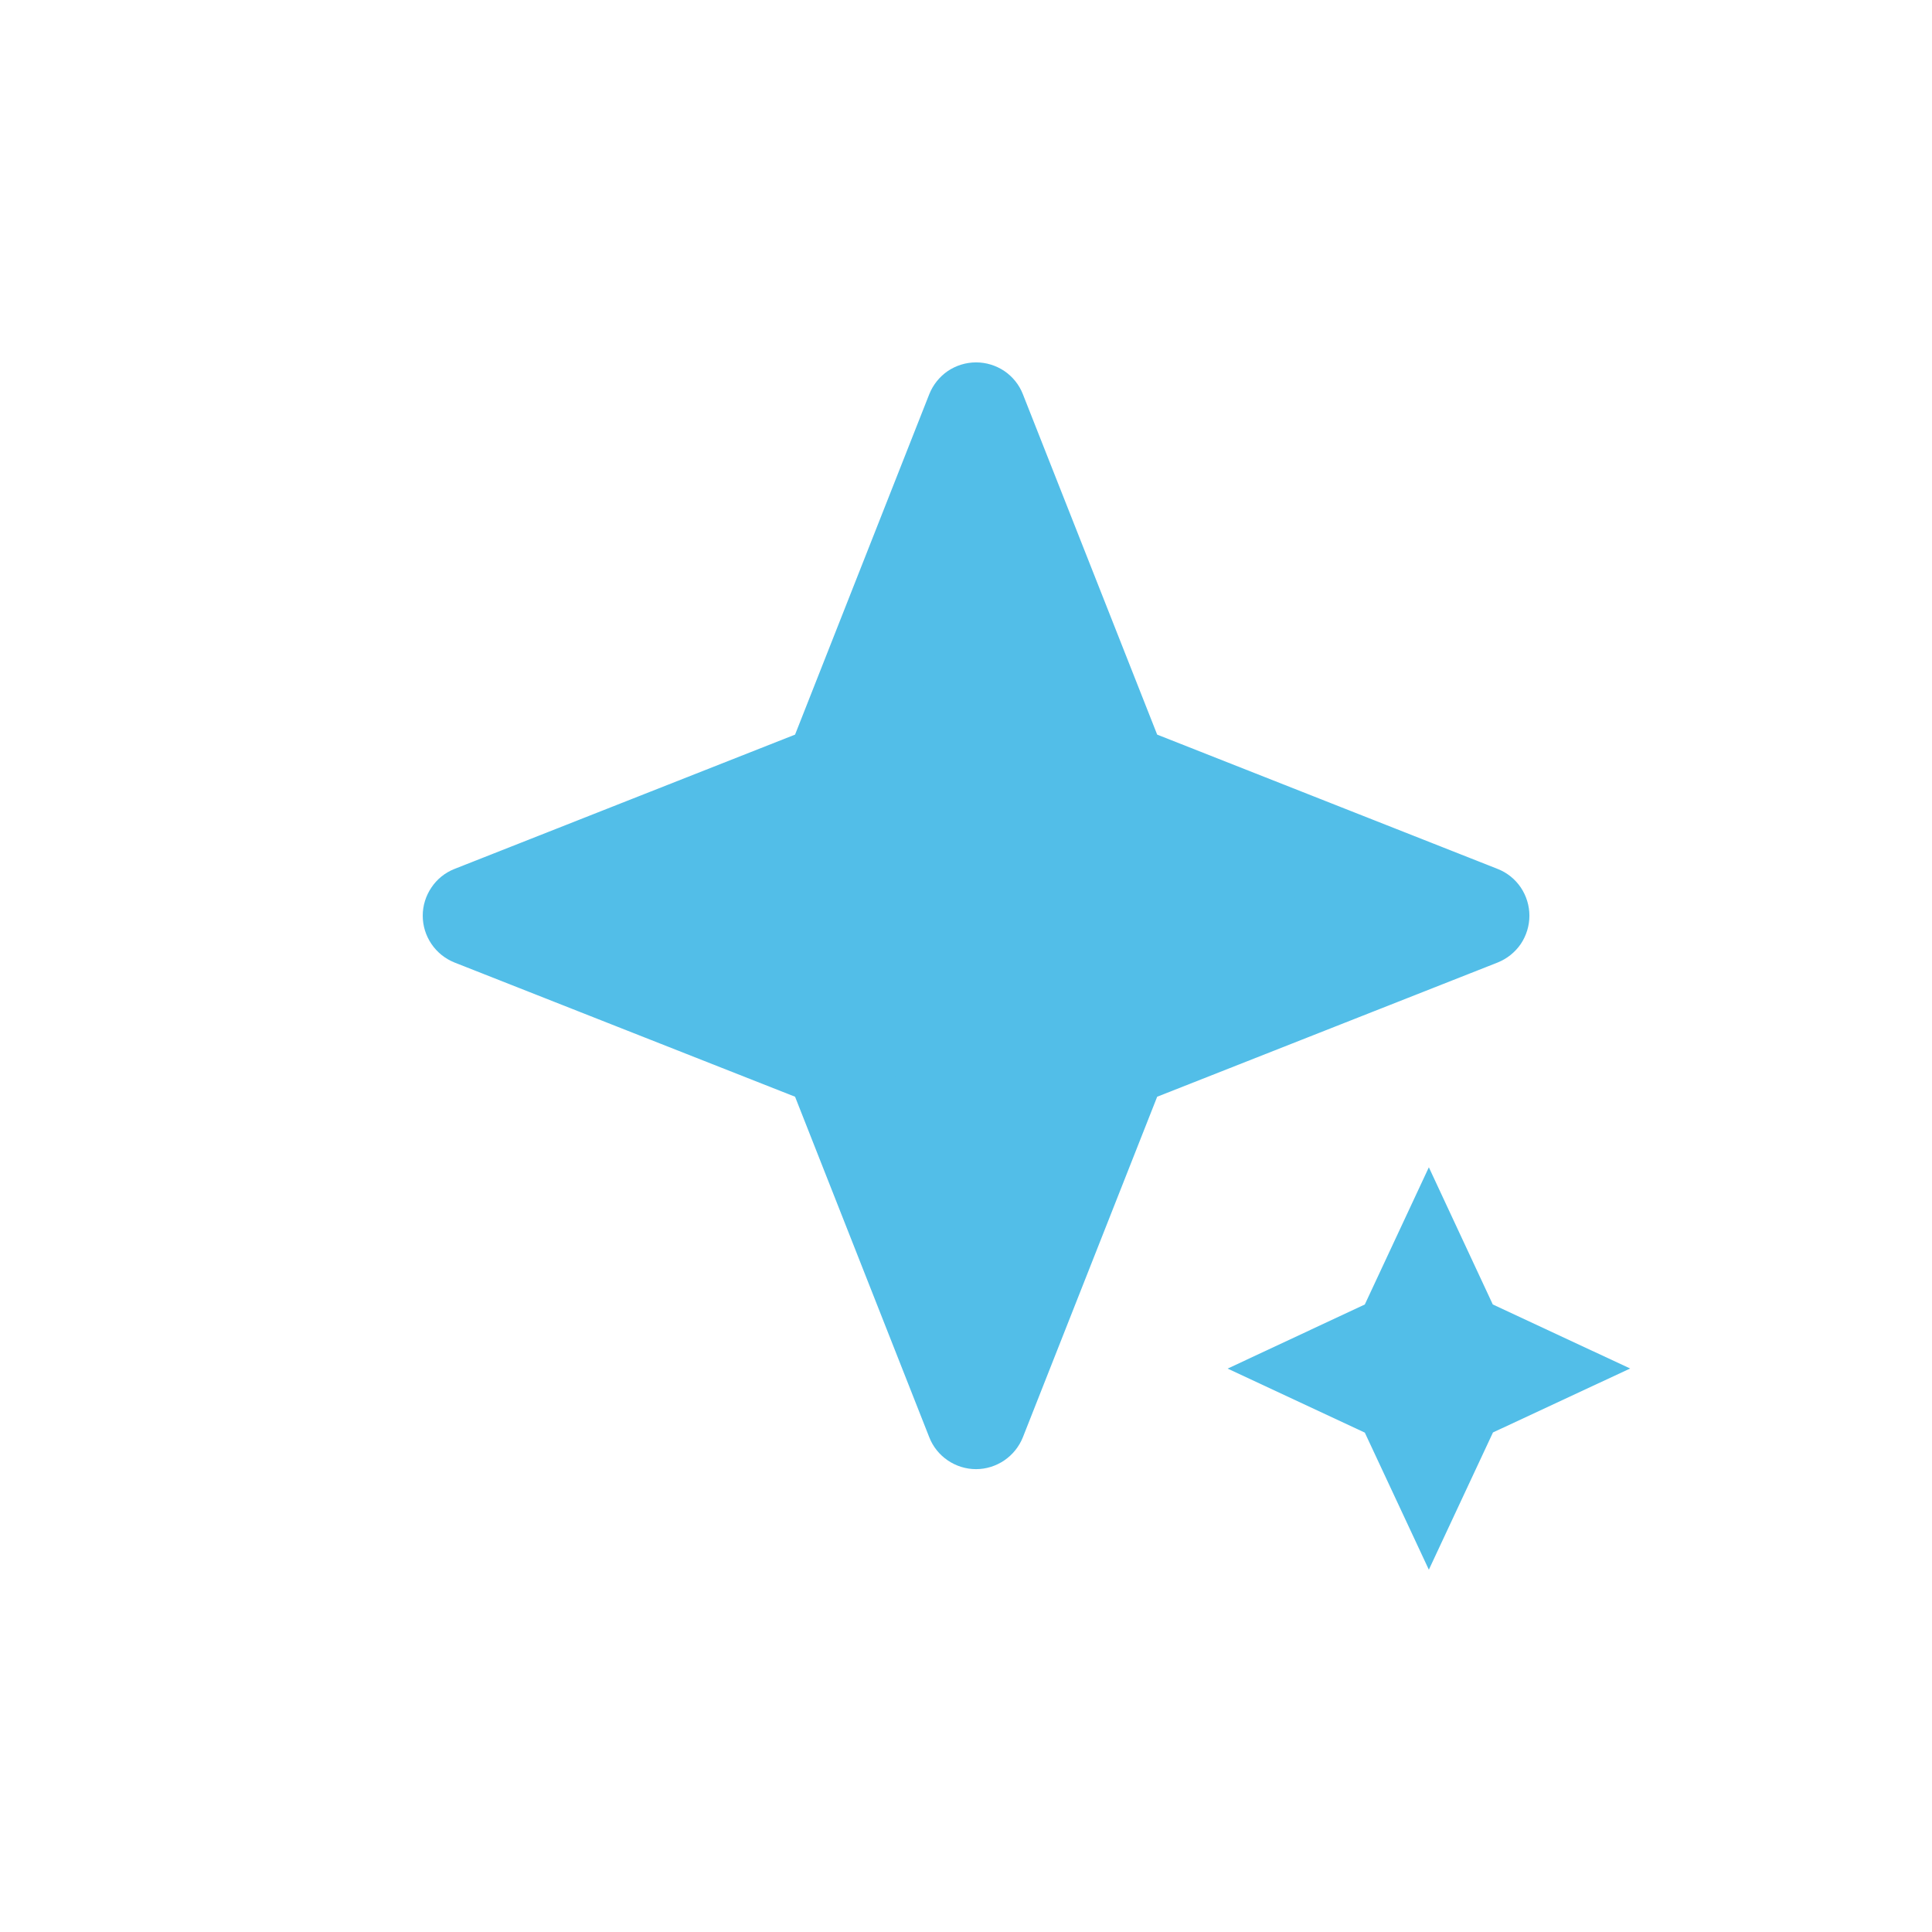
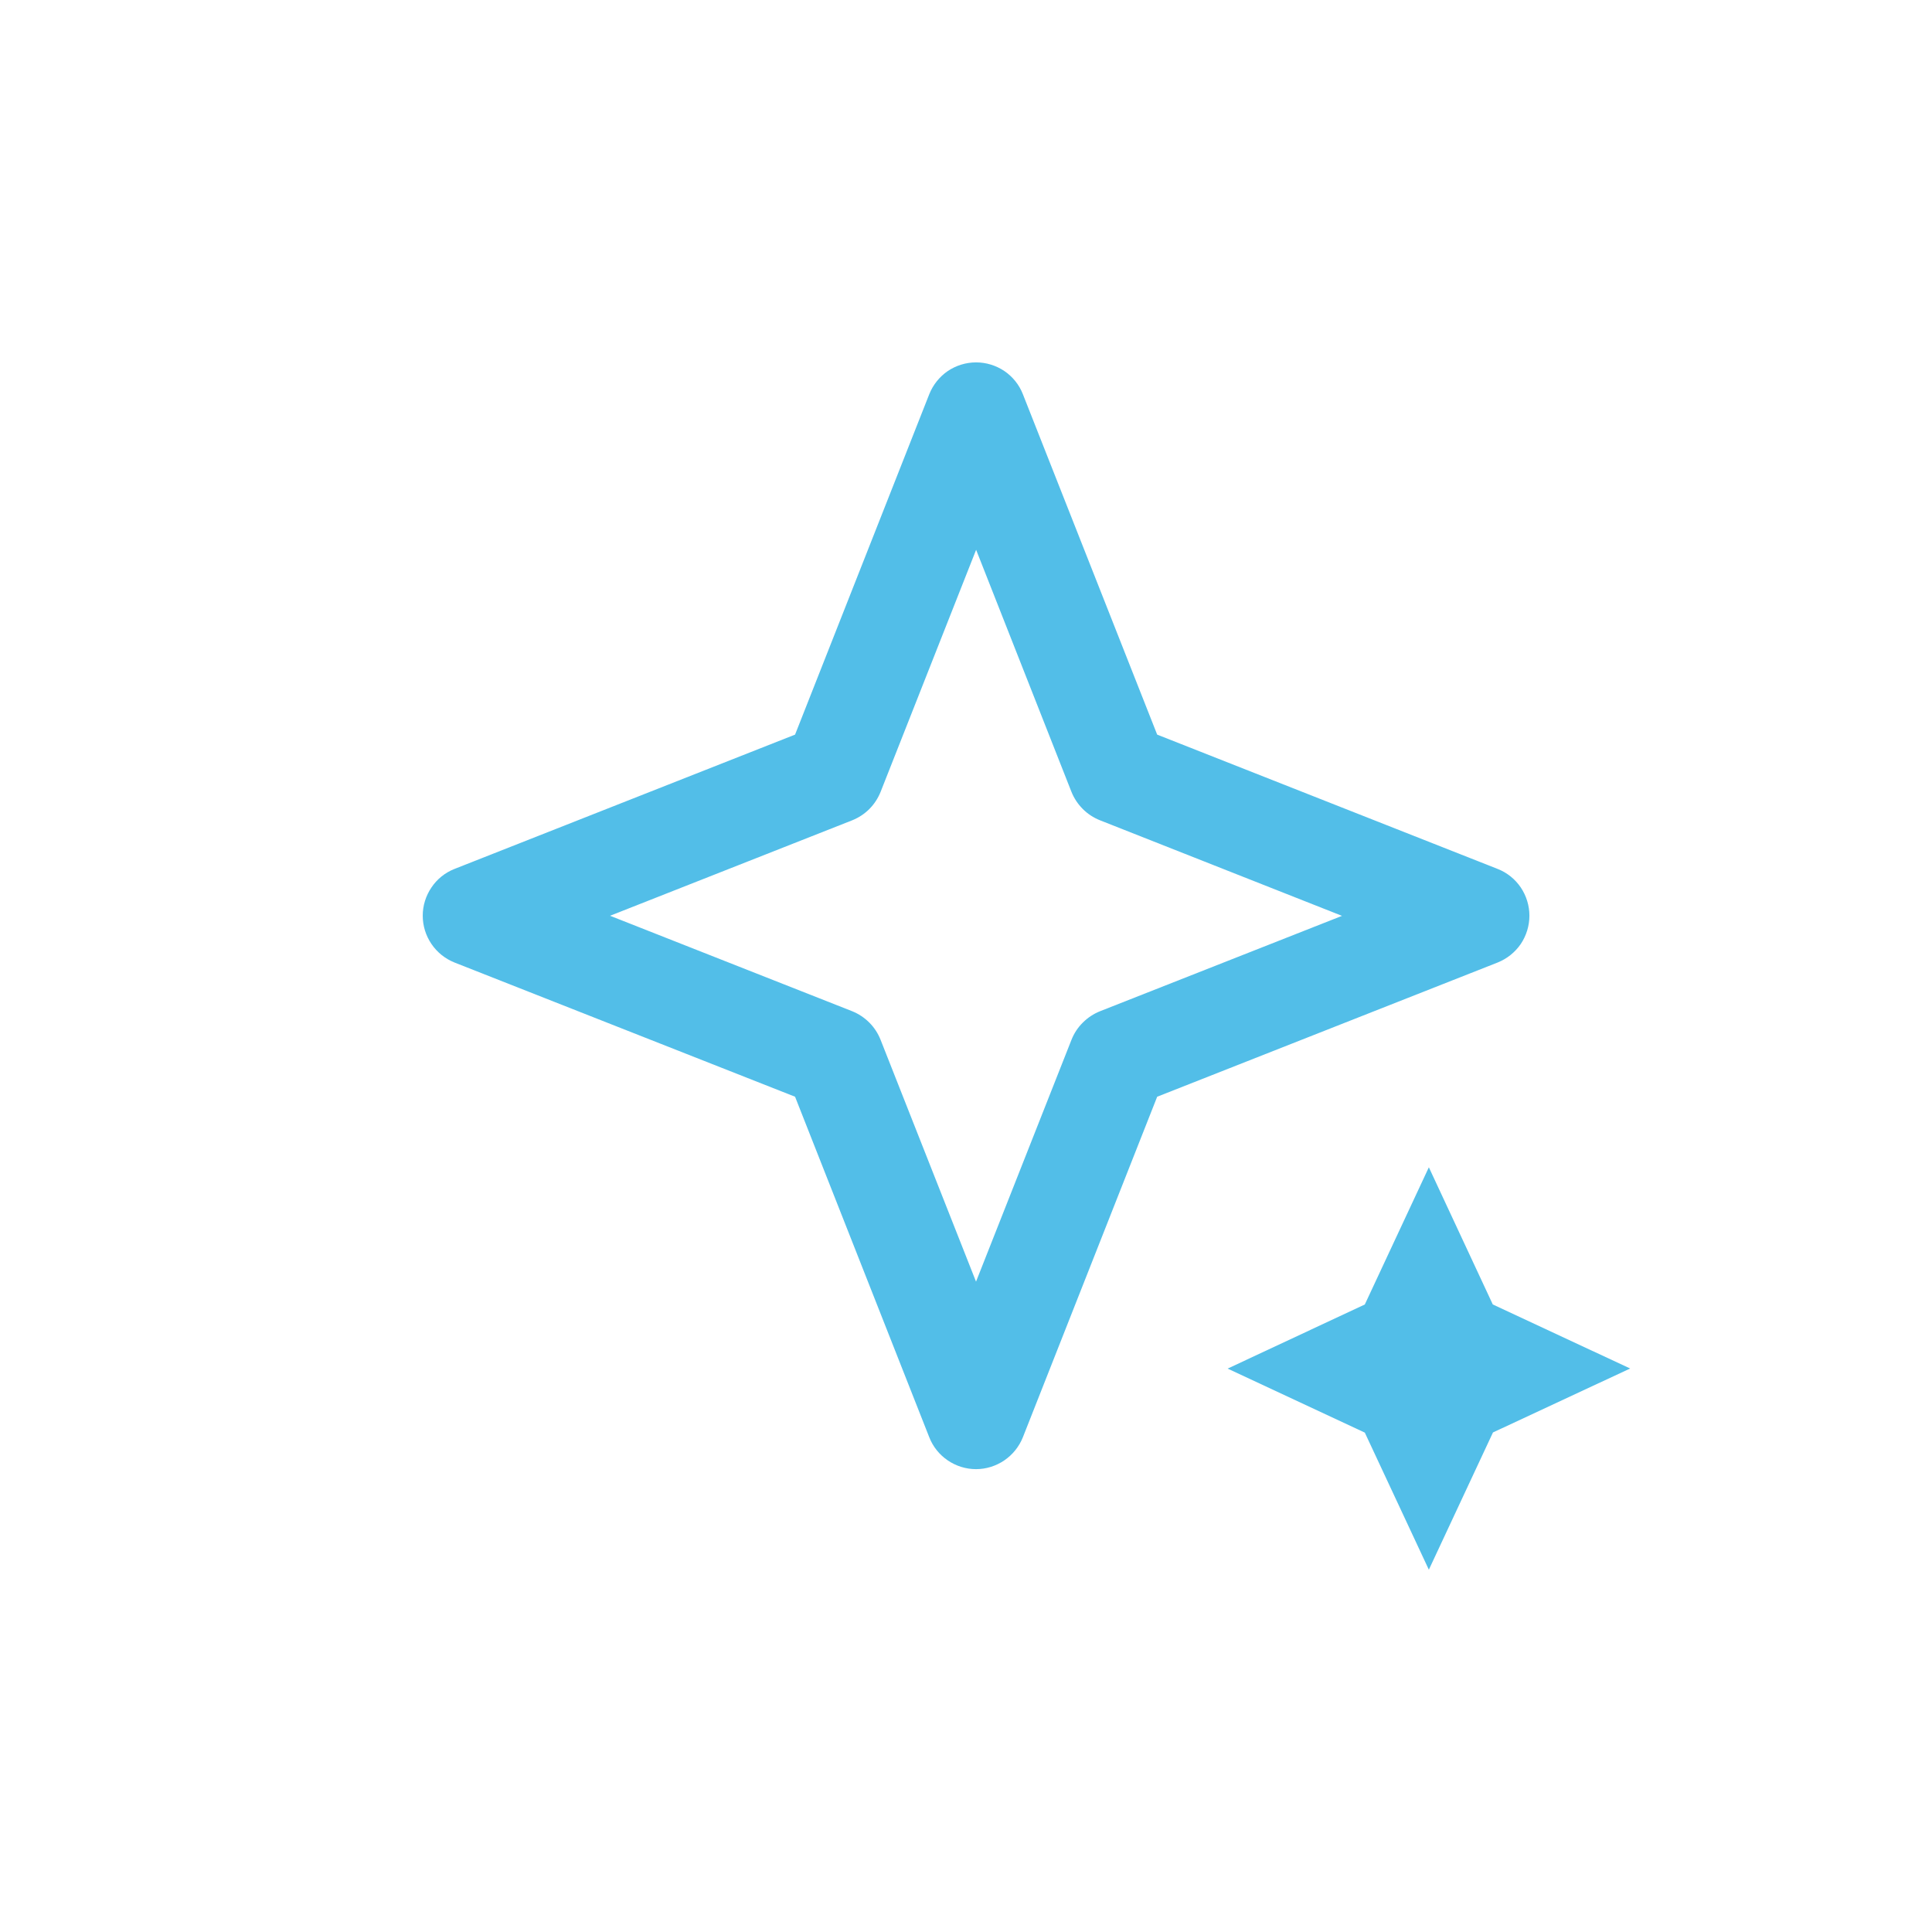
<svg xmlns="http://www.w3.org/2000/svg" fill="none" viewBox="0 0 21 21" height="21" width="21">
-   <path fill="#52BEE8" d="M10.609 15.422L9.063 11.5L5.141 9.953L9.063 8.407L10.609 4.485L12.156 8.407L16.078 9.953L12.156 11.5L10.609 15.422Z" />
  <path fill="#52BEE8" d="M10.609 15.969C10.386 15.969 10.182 15.831 10.101 15.623L8.642 11.921L4.94 10.462C4.838 10.421 4.751 10.351 4.69 10.261C4.628 10.17 4.595 10.063 4.595 9.953C4.595 9.844 4.628 9.737 4.69 9.646C4.751 9.555 4.838 9.485 4.94 9.445L8.642 7.985L10.101 4.284C10.142 4.182 10.212 4.095 10.302 4.033C10.393 3.972 10.5 3.939 10.61 3.939C10.719 3.939 10.826 3.972 10.917 4.033C11.008 4.095 11.078 4.182 11.118 4.284L12.578 7.985L16.279 9.445C16.381 9.485 16.468 9.555 16.53 9.646C16.591 9.737 16.624 9.844 16.624 9.953C16.624 10.063 16.591 10.17 16.53 10.261C16.468 10.351 16.381 10.421 16.279 10.462L12.578 11.921L11.118 15.623C11.077 15.725 11.007 15.812 10.916 15.874C10.826 15.935 10.719 15.969 10.609 15.969ZM10.609 13.931L11.647 11.301C11.675 11.231 11.716 11.168 11.77 11.115C11.823 11.062 11.886 11.02 11.956 10.992L14.587 9.955L11.956 8.916C11.886 8.888 11.823 8.847 11.77 8.794C11.717 8.741 11.675 8.678 11.647 8.609L10.61 5.976L9.571 8.609C9.543 8.678 9.502 8.741 9.449 8.794C9.396 8.847 9.333 8.888 9.264 8.916L6.631 9.954L9.264 10.992C9.333 11.02 9.396 11.062 9.449 11.115C9.502 11.168 9.543 11.231 9.571 11.301L10.609 13.931ZM15.531 17.062L14.835 15.572L13.344 14.876L14.835 14.179L15.531 12.688L16.226 14.179L17.719 14.875L16.228 15.57L15.531 17.062Z" />
</svg>